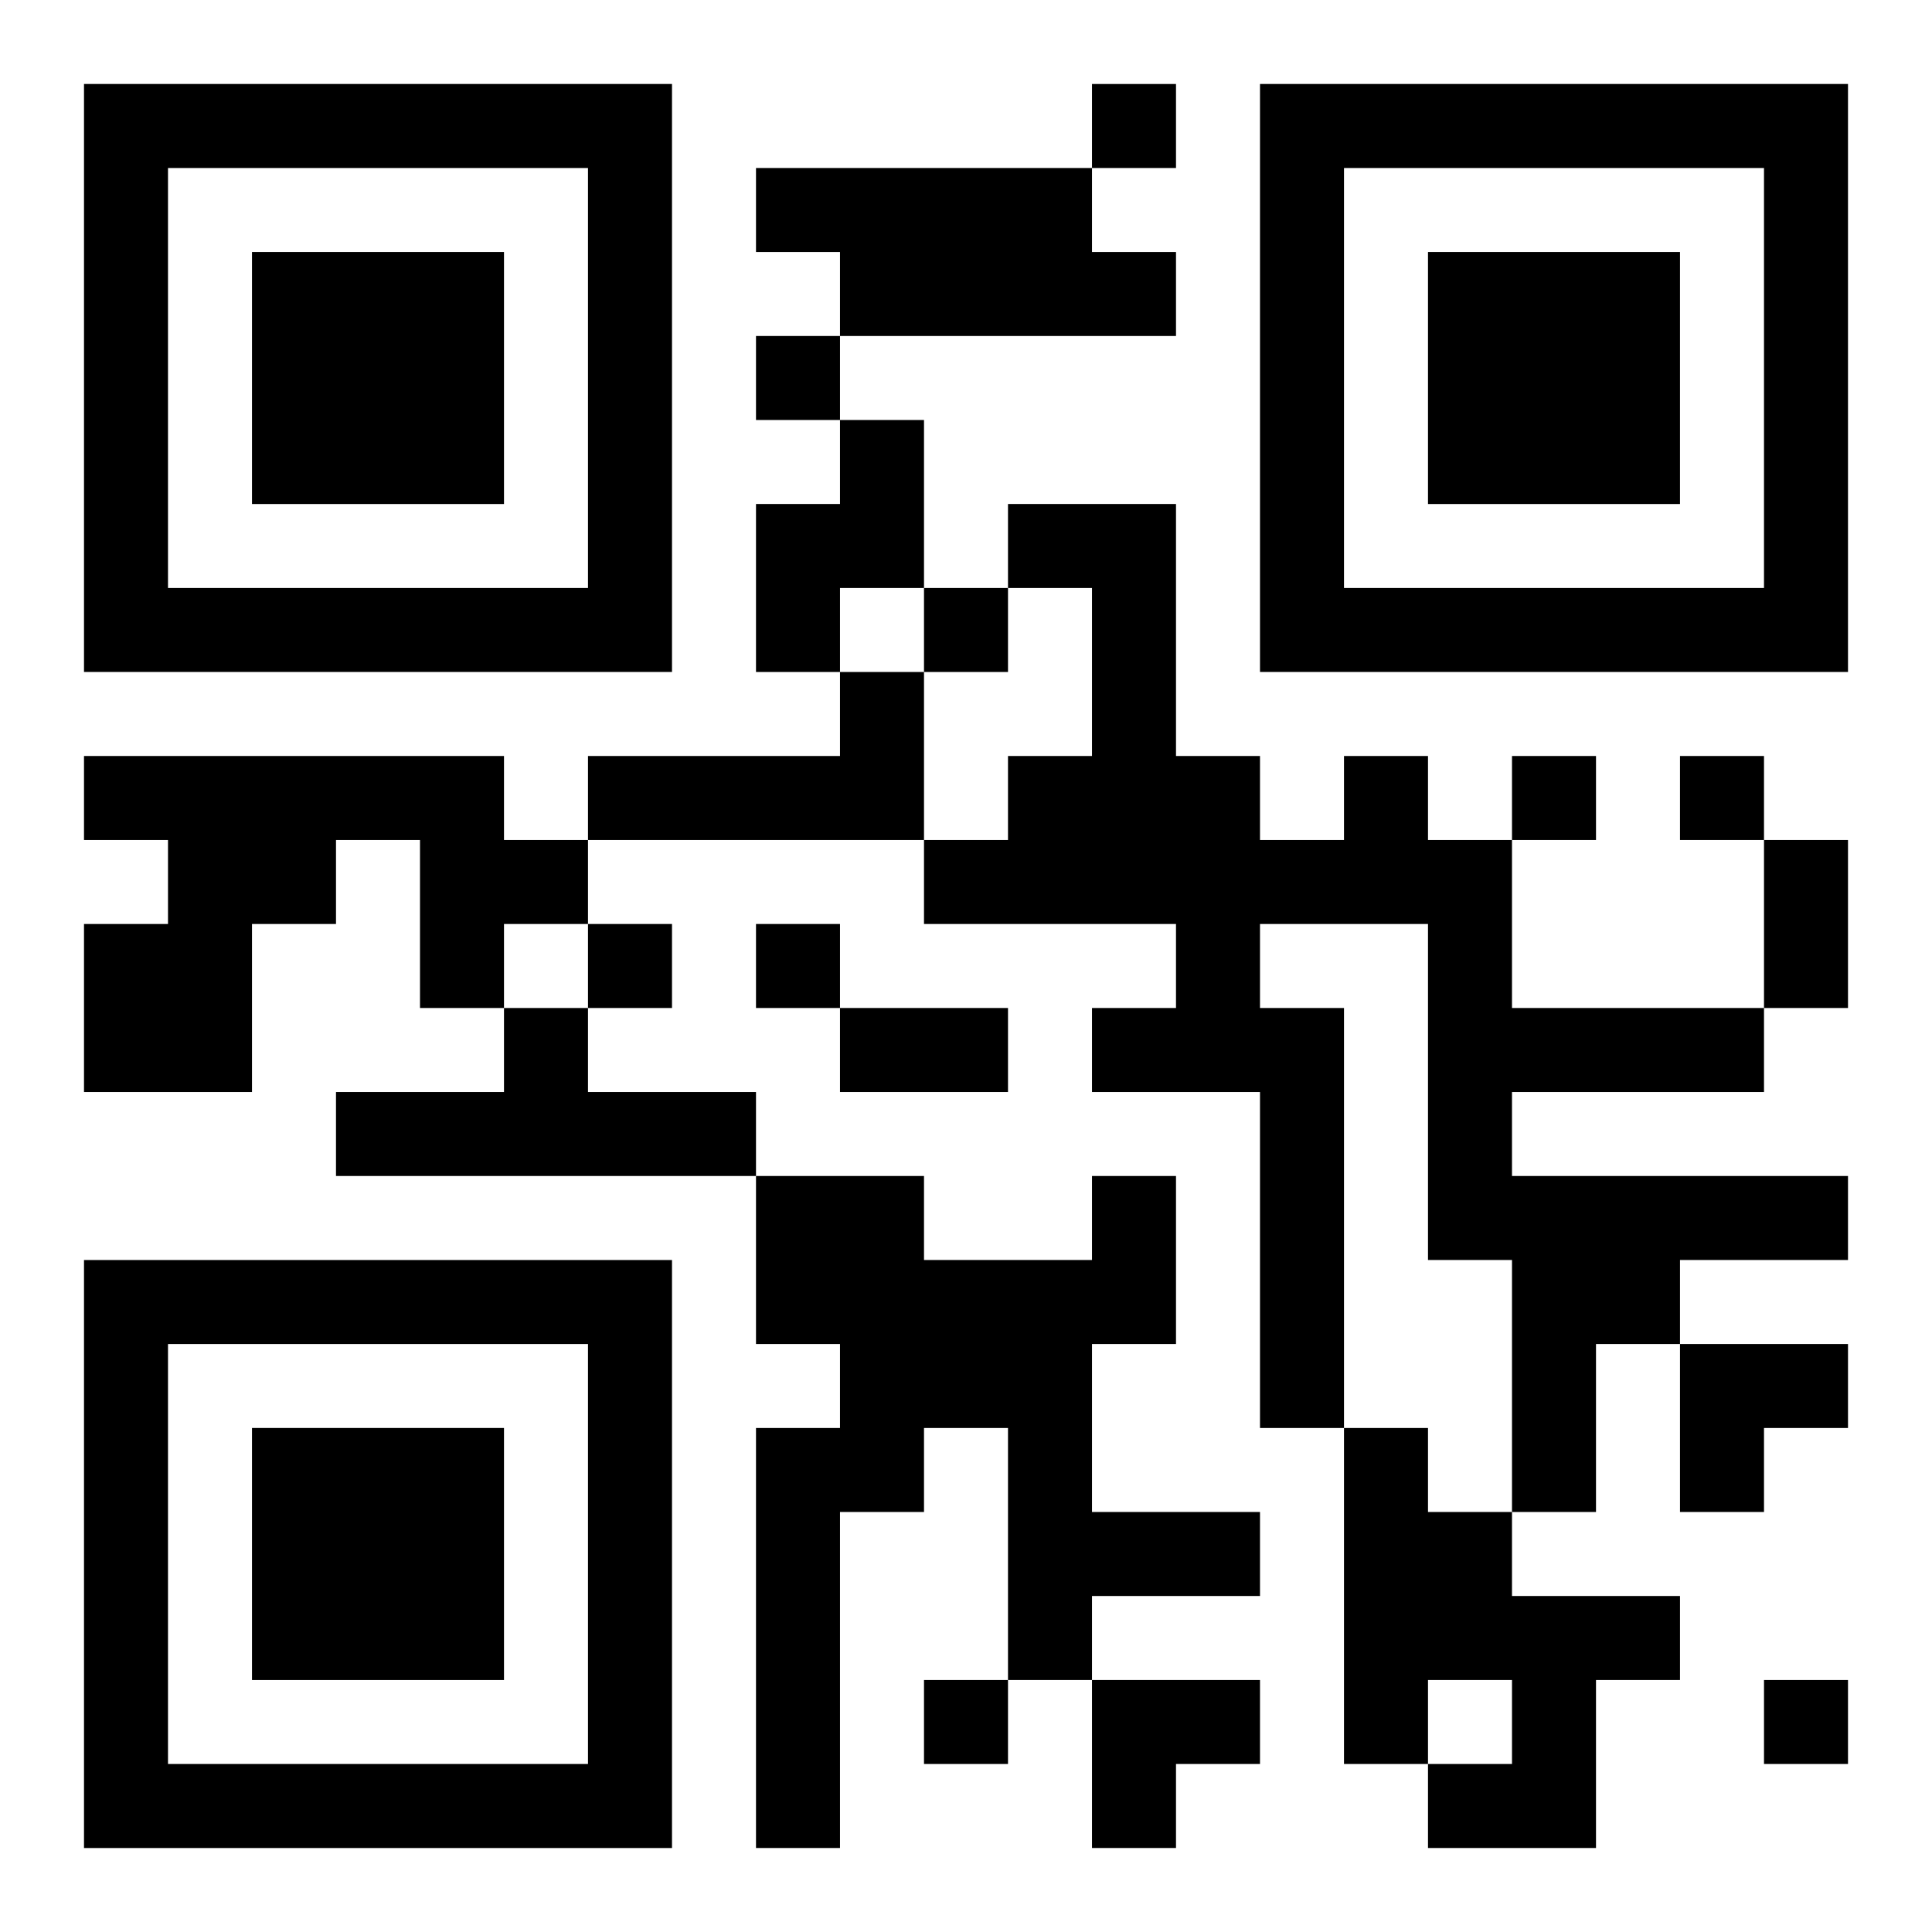
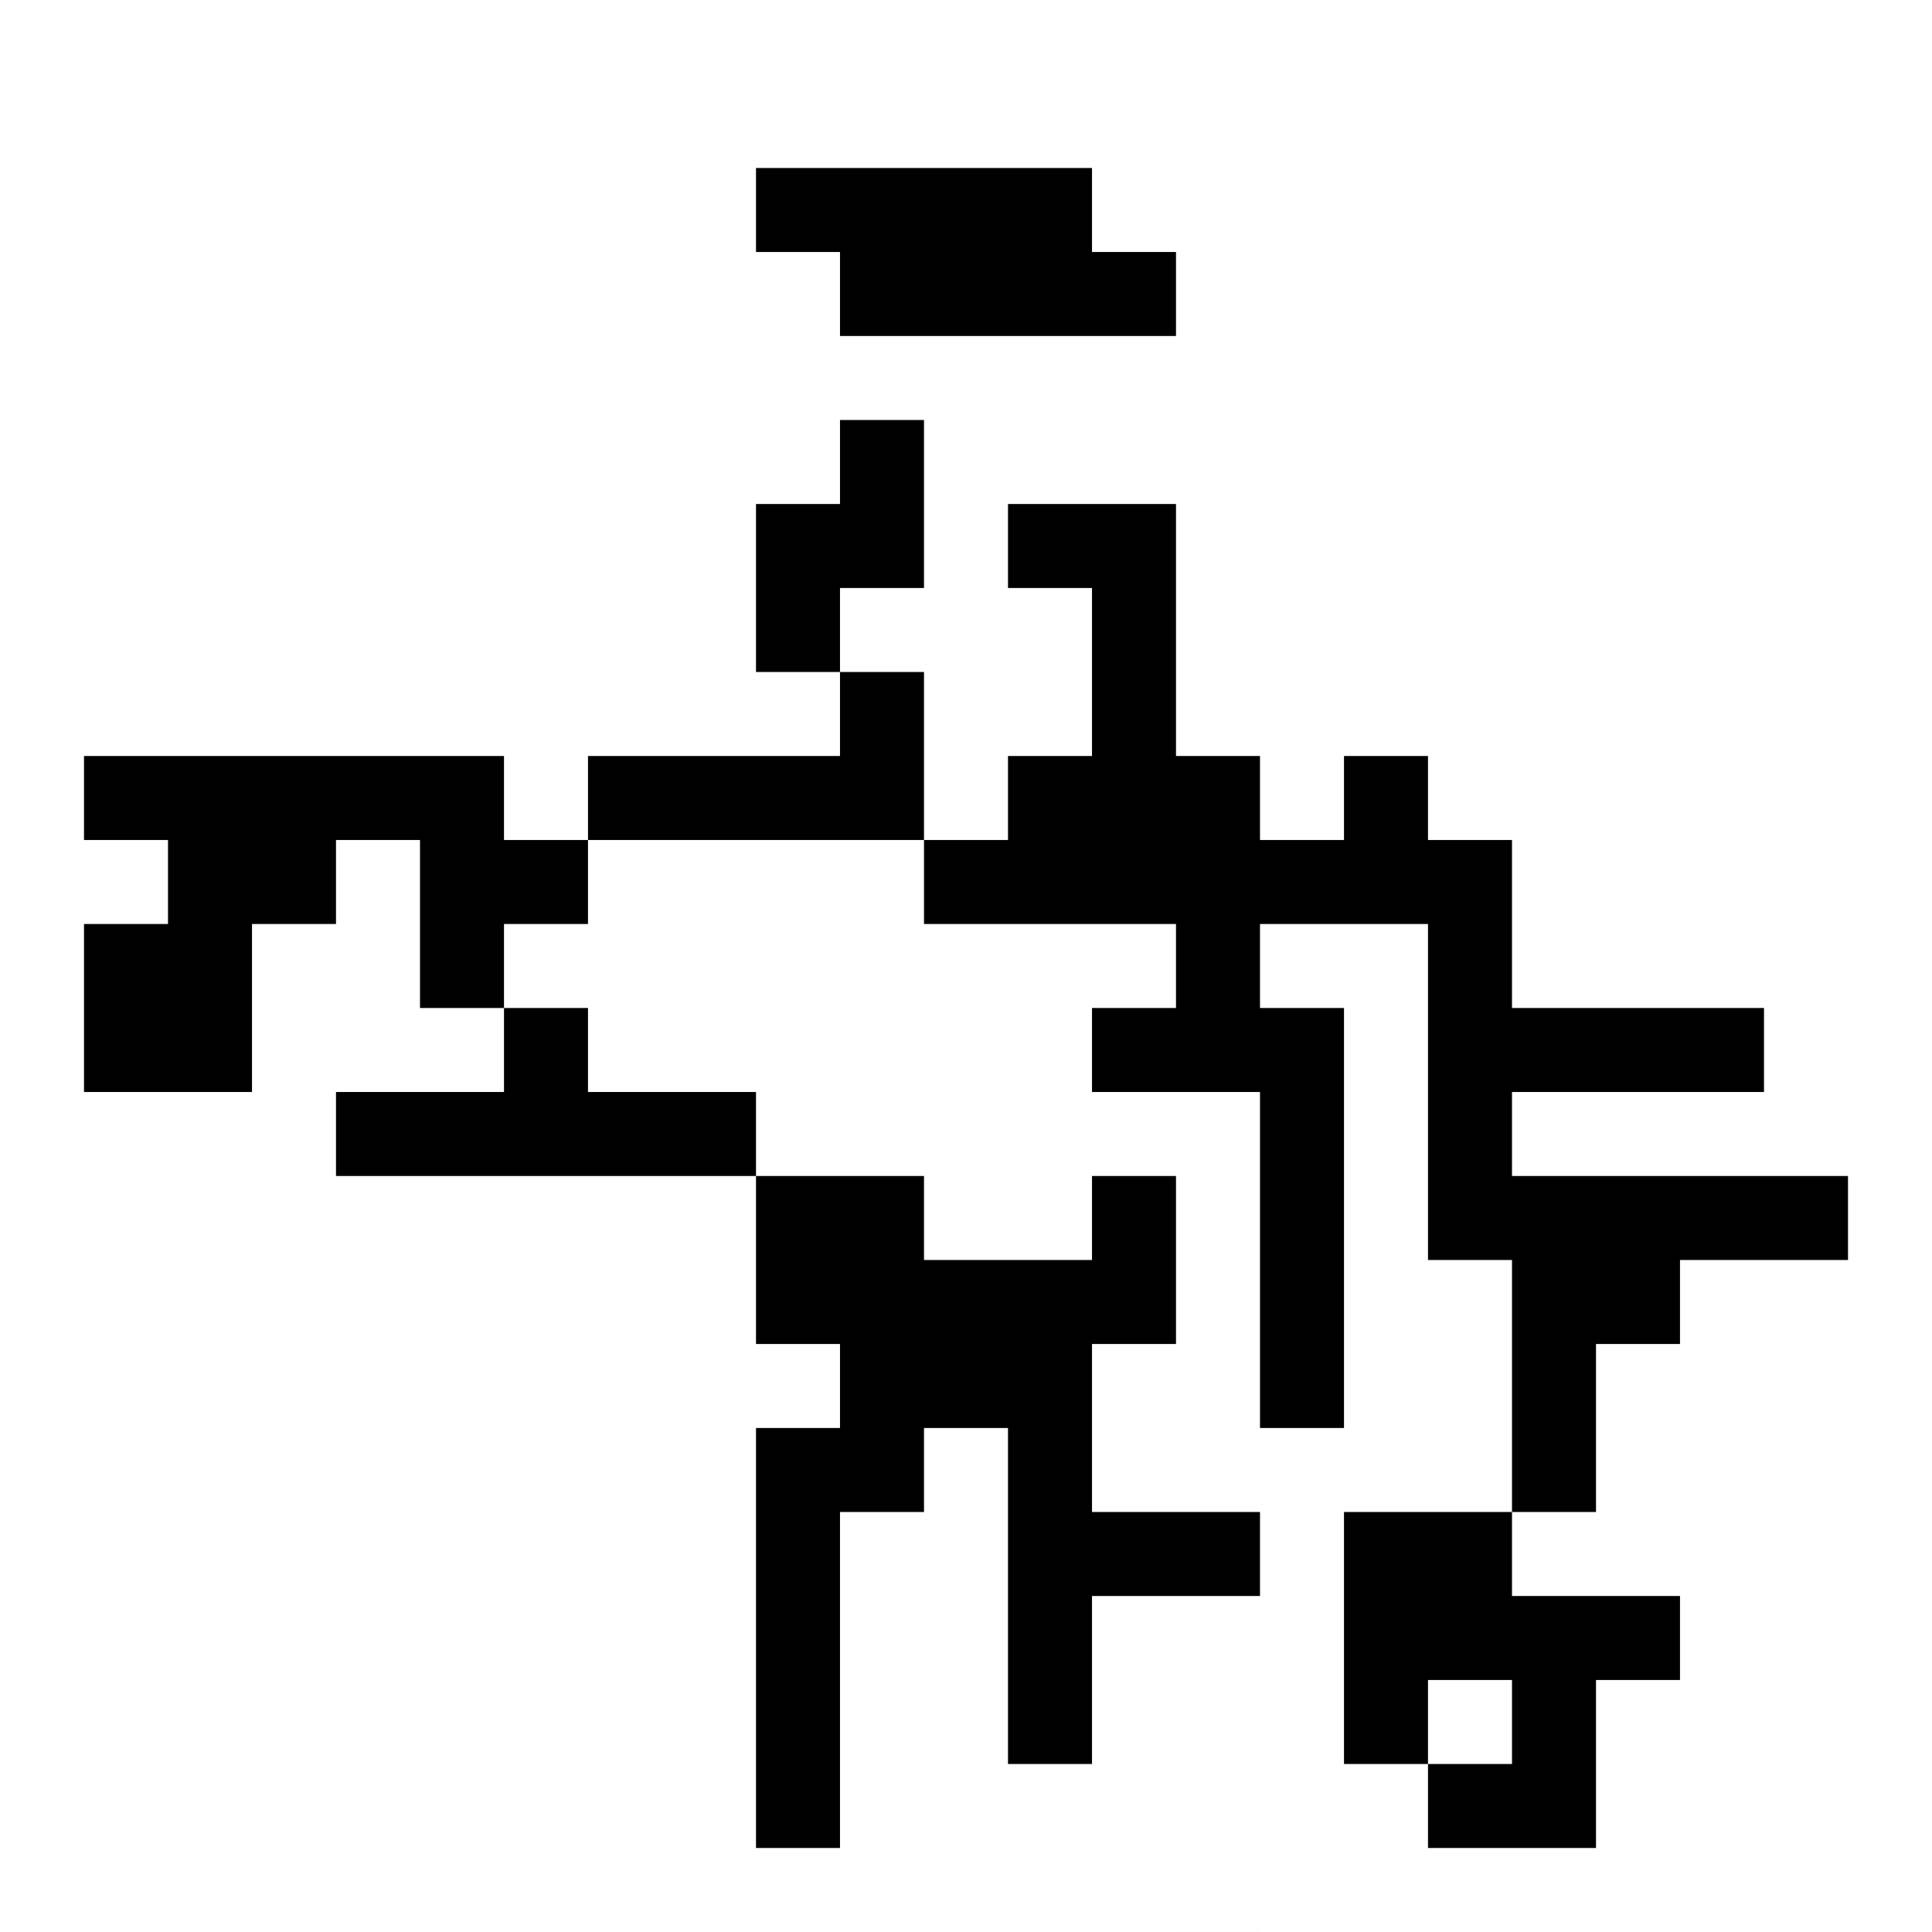
<svg xmlns="http://www.w3.org/2000/svg" xmlns:xlink="http://www.w3.org/1999/xlink" width="250" height="250" baseProfile="full" version="1.1" viewBox="-1 -1 23 23">
  <symbol id="a">
-     <path d="m0 7v7h7v-7h-7zm1 1h5v5h-5v-5zm1 1v3h3v-3h-3z" />
-   </symbol>
+     </symbol>
  <use y="-7" xlink:href="#a" />
  <use y="7" xlink:href="#a" />
  <use x="14" y="-7" xlink:href="#a" />
-   <path d="m8 1h4v1h1v1h-4v-1h-1v-1m1 3h1v2h-1v1h-1v-2h1v-1m0 3h1v2h-4v-1h3v-1m-9 1h5v1h1v1h-1v1h-1v-2h-1v1h-1v2h-2v-2h1v-1h-1v-1m15 0h1v1h1v2h3v1h-3v1h4v1h-2v1h-1v2h-1v-3h-1v-4h-2v1h1v5h-1v-4h-2v-1h1v-1h-3v-1h1v-1h1v-2h-1v-1h2v3h1v1h1v-1m-10 3h1v1h2v1h-5v-1h2v-1m7 2h1v2h-1v2h2v1h-2v1h-1v-3h-1v1h-1v4h-1v-5h1v-1h-1v-2h2v1h2v-1m3 3h1v1h1v1h2v1h-1v2h-2v-1h1v-1h-1v1h-1v-4m-3-16v1h1v-1h-1m-4 3v1h1v-1h-1m2 3v1h1v-1h-1m7 2v1h1v-1h-1m2 0v1h1v-1h-1m-13 2v1h1v-1h-1m2 0v1h1v-1h-1m2 9v1h1v-1h-1m10 0v1h1v-1h-1m0-10h1v2h-1v-2m-11 2h2v1h-2v-1m10 4h2v1h-1v1h-1zm-7 4h2v1h-1v1h-1z" />
+   <path d="m8 1h4v1h1v1h-4v-1h-1v-1m1 3h1v2h-1v1h-1v-2h1v-1m0 3h1v2h-4v-1h3v-1m-9 1h5v1h1v1h-1v1h-1v-2h-1v1h-1v2h-2v-2h1v-1h-1v-1m15 0h1v1h1v2h3v1h-3v1h4v1h-2v1h-1v2h-1v-3h-1v-4h-2v1h1v5h-1v-4h-2v-1h1v-1h-3v-1h1v-1h1v-2h-1v-1h2v3h1v1h1v-1m-10 3h1v1h2v1h-5v-1h2v-1m7 2h1v2h-1v2h2v1h-2v1h-1v-3h-1v1h-1v4h-1v-5h1v-1h-1v-2h2v1h2v-1m3 3h1v1h1v1h2v1h-1v2h-2v-1h1v-1h-1v1h-1v-4v1h1v-1h-1m-4 3v1h1v-1h-1m2 3v1h1v-1h-1m7 2v1h1v-1h-1m2 0v1h1v-1h-1m-13 2v1h1v-1h-1m2 0v1h1v-1h-1m2 9v1h1v-1h-1m10 0v1h1v-1h-1m0-10h1v2h-1v-2m-11 2h2v1h-2v-1m10 4h2v1h-1v1h-1zm-7 4h2v1h-1v1h-1z" />
</svg>